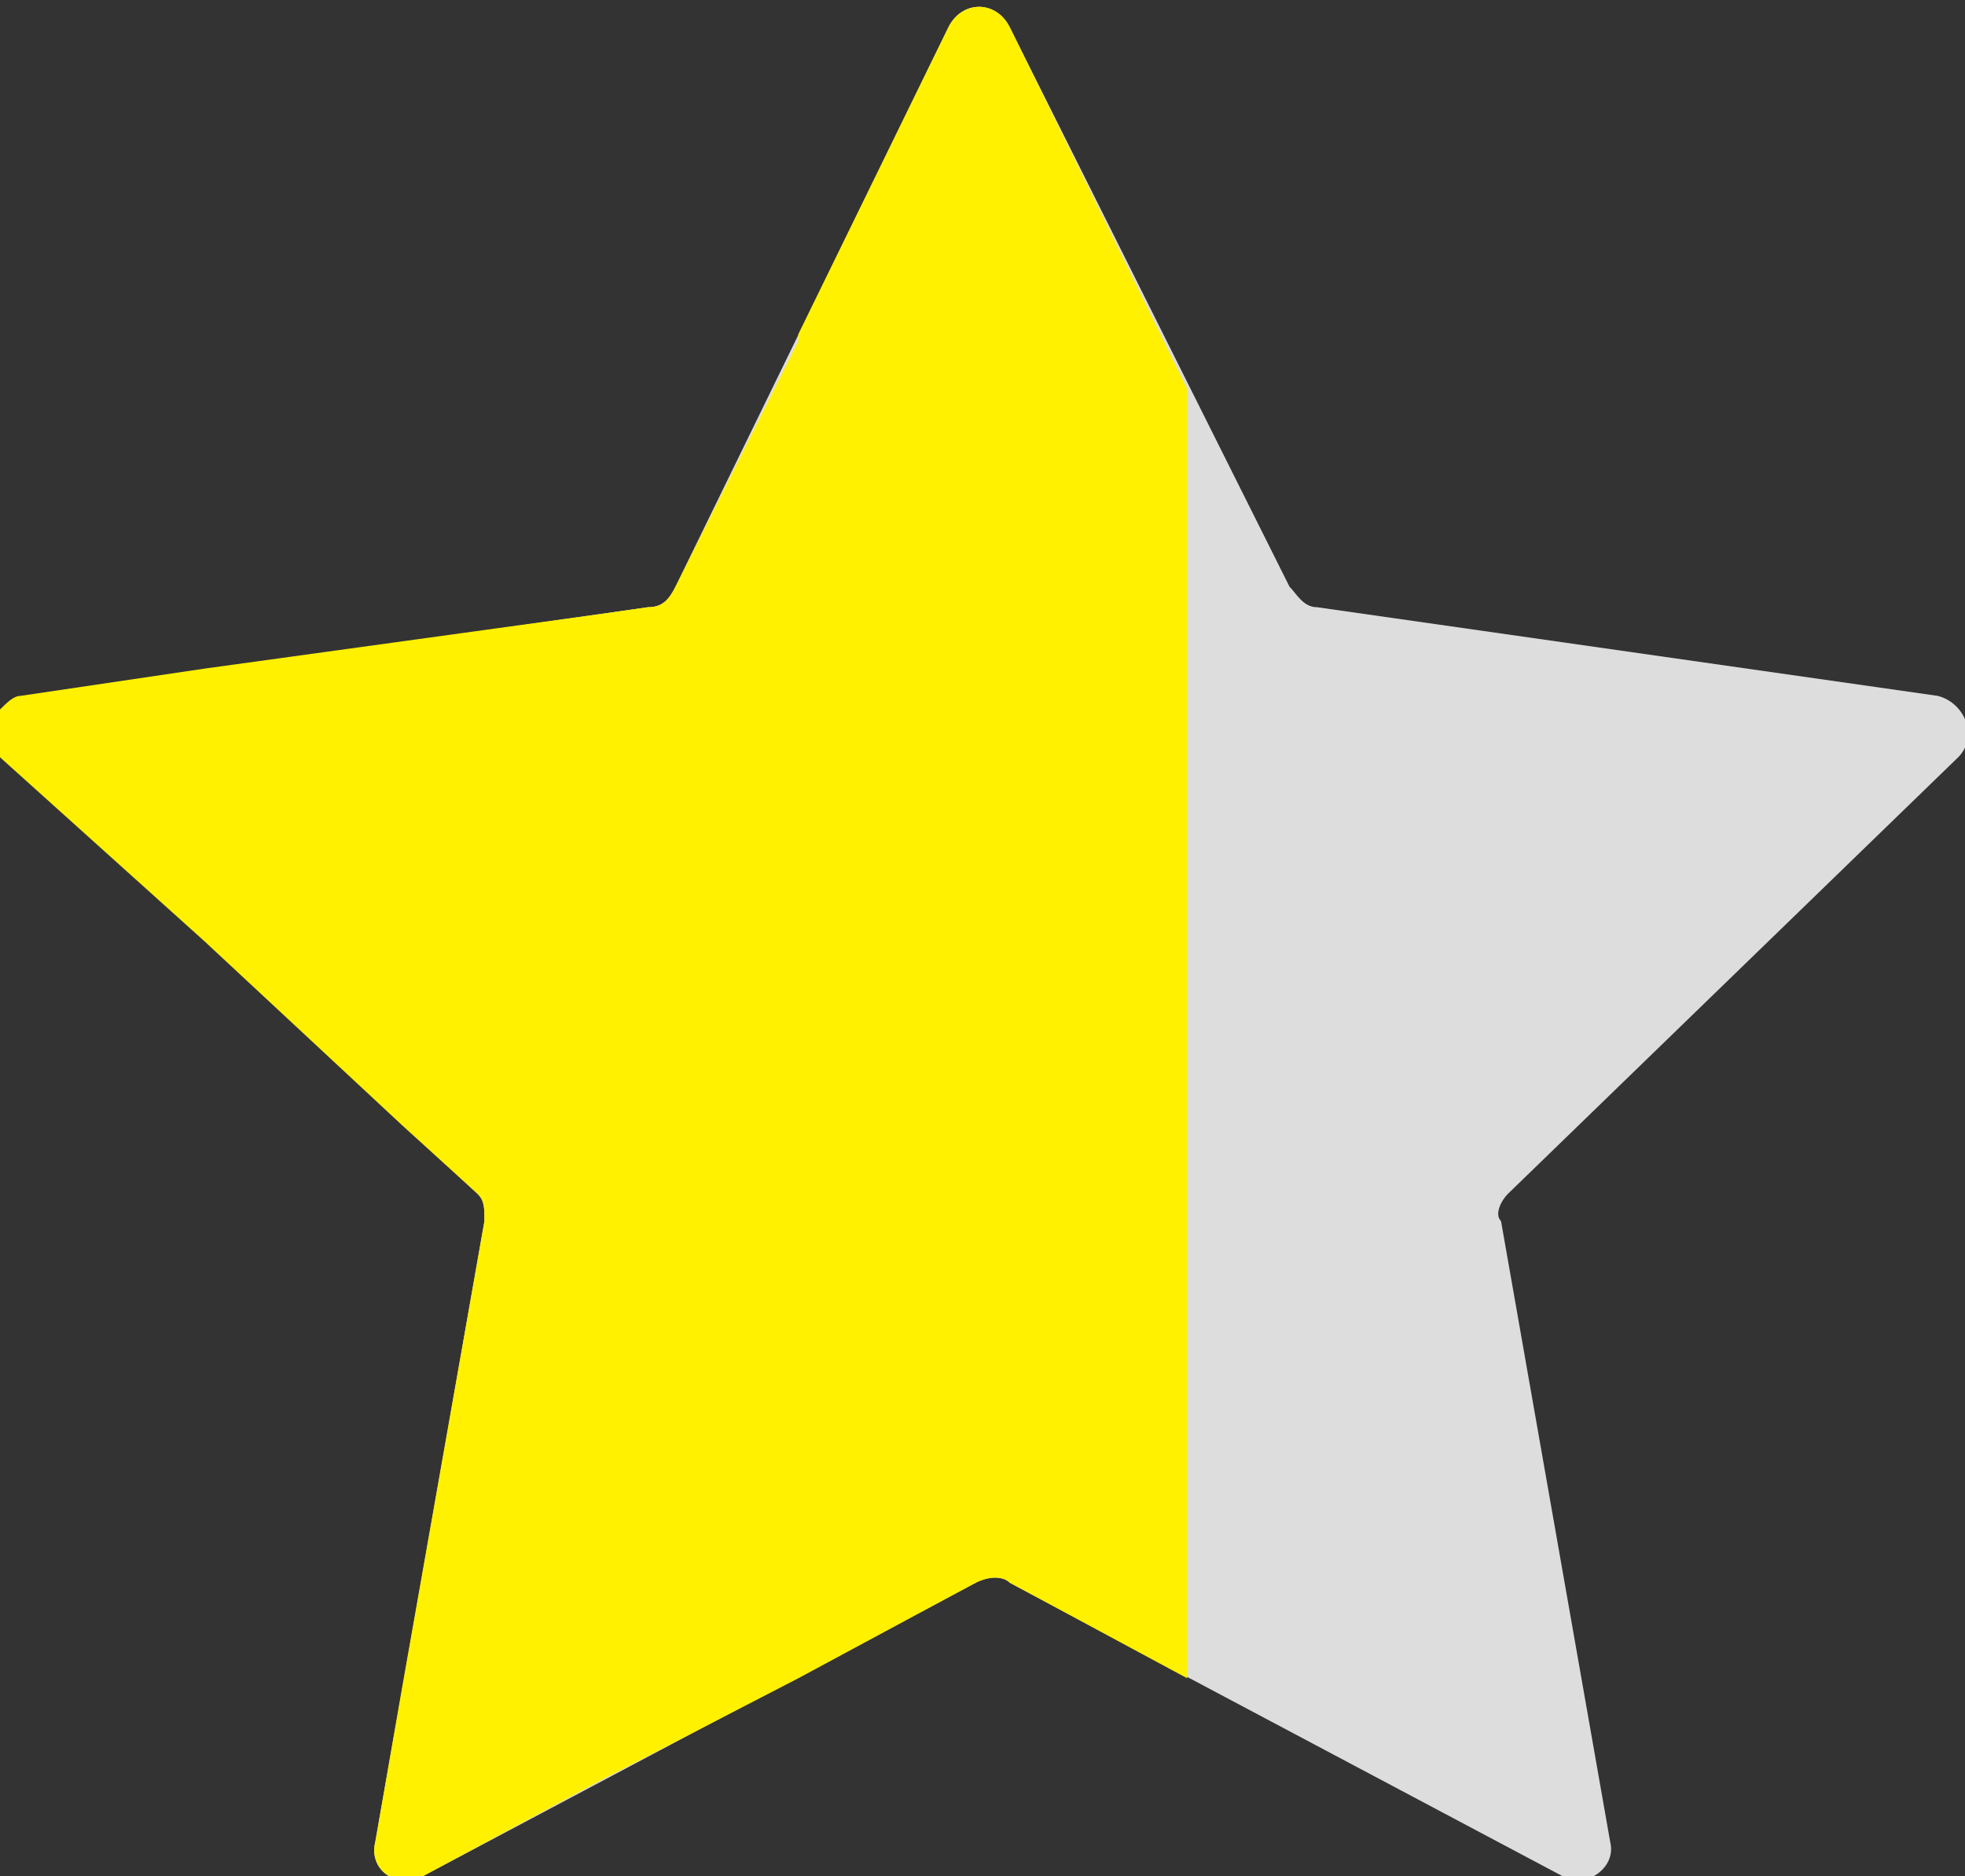
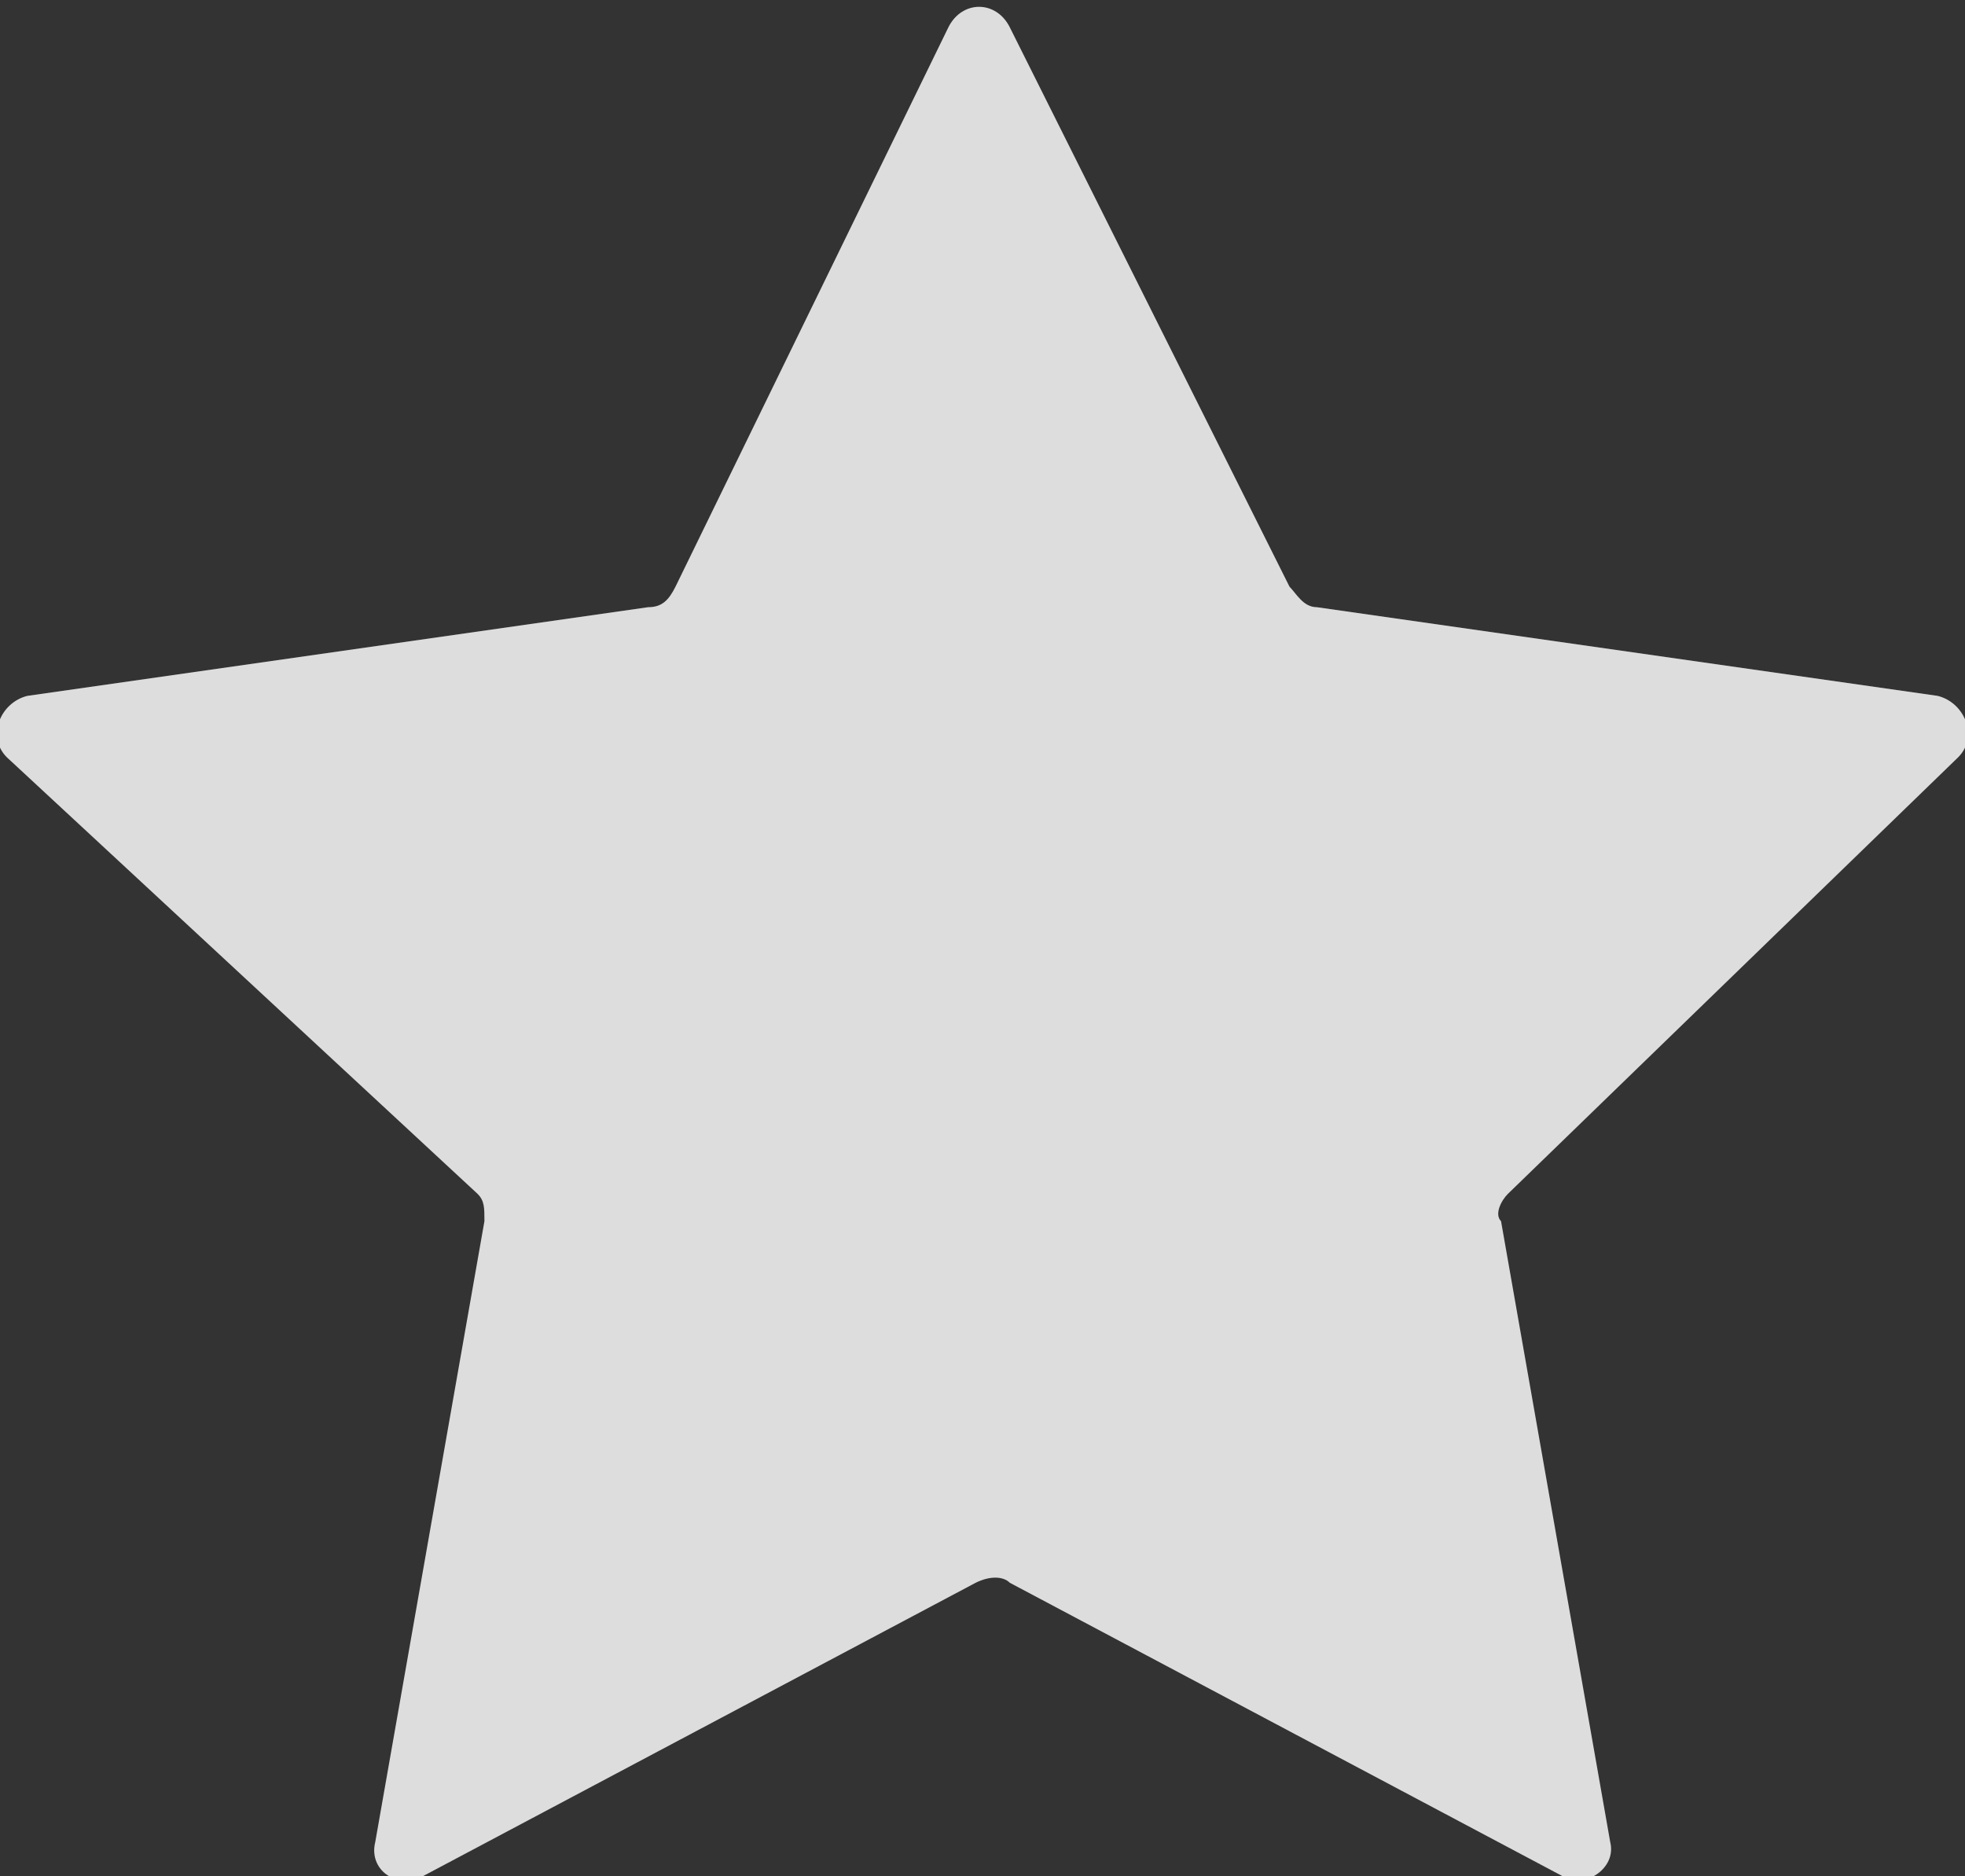
<svg xmlns="http://www.w3.org/2000/svg" version="1.1" id="レイヤー_1" x="0px" y="0px" width="28.8px" height="27.5px" viewBox="0 0 28.8 27.5" style="enable-background:new 0 0 28.8 27.5;" xml:space="preserve">
  <rect x="0" y="0" width="28.8" height="27.5" fill="#333333" stroke="none" />
  <style type="text/css">
	.st0{fill:#DDDDDD;}
	.st1{fill:#FFF100;}
</style>
  <g>
    <path class="st0" d="M14.8,0.4l4.1,8.2c0.1,0.1,0.2,0.3,0.4,0.3l9.1,1.3c0.4,0.1,0.6,0.6,0.3,0.9l-6.6,6.4   c-0.1,0.1-0.2,0.3-0.1,0.4l1.6,9.1c0.1,0.4-0.4,0.7-0.7,0.5l-8.1-4.3c-0.1-0.1-0.3-0.1-0.5,0l-8.1,4.3c-0.4,0.2-0.8-0.1-0.7-0.5   l1.6-9.1c0-0.2,0-0.3-0.1-0.4l-6.9-6.4c-0.3-0.3-0.1-0.8,0.3-0.9l9.1-1.3c0.2,0,0.3-0.1,0.4-0.3l4-8.2C14.1,0,14.6,0,14.8,0.4z" />
  </g>
-   <path class="st1" d="M14.8,0.4c-0.2-0.4-0.7-0.4-0.9,0l-2.2,4.5V5L9.9,8.6C9.8,8.8,9.7,8.9,9.5,8.9L8.8,9L5.9,9.4L3,9.8l-2.7,0.4  c-0.1,0-0.2,0.1-0.3,0.2v0.7l3,2.7l2.9,2.7l1.1,1c0.1,0.1,0.1,0.2,0.1,0.4l-1.2,6.8L5.5,27c-0.1,0.4,0.3,0.7,0.7,0.5l2.6-1.4  l2.9-1.5v0l2.6-1.4c0.2-0.1,0.4-0.1,0.5,0l2.6,1.4V5.7L14.8,0.4z" />
</svg>